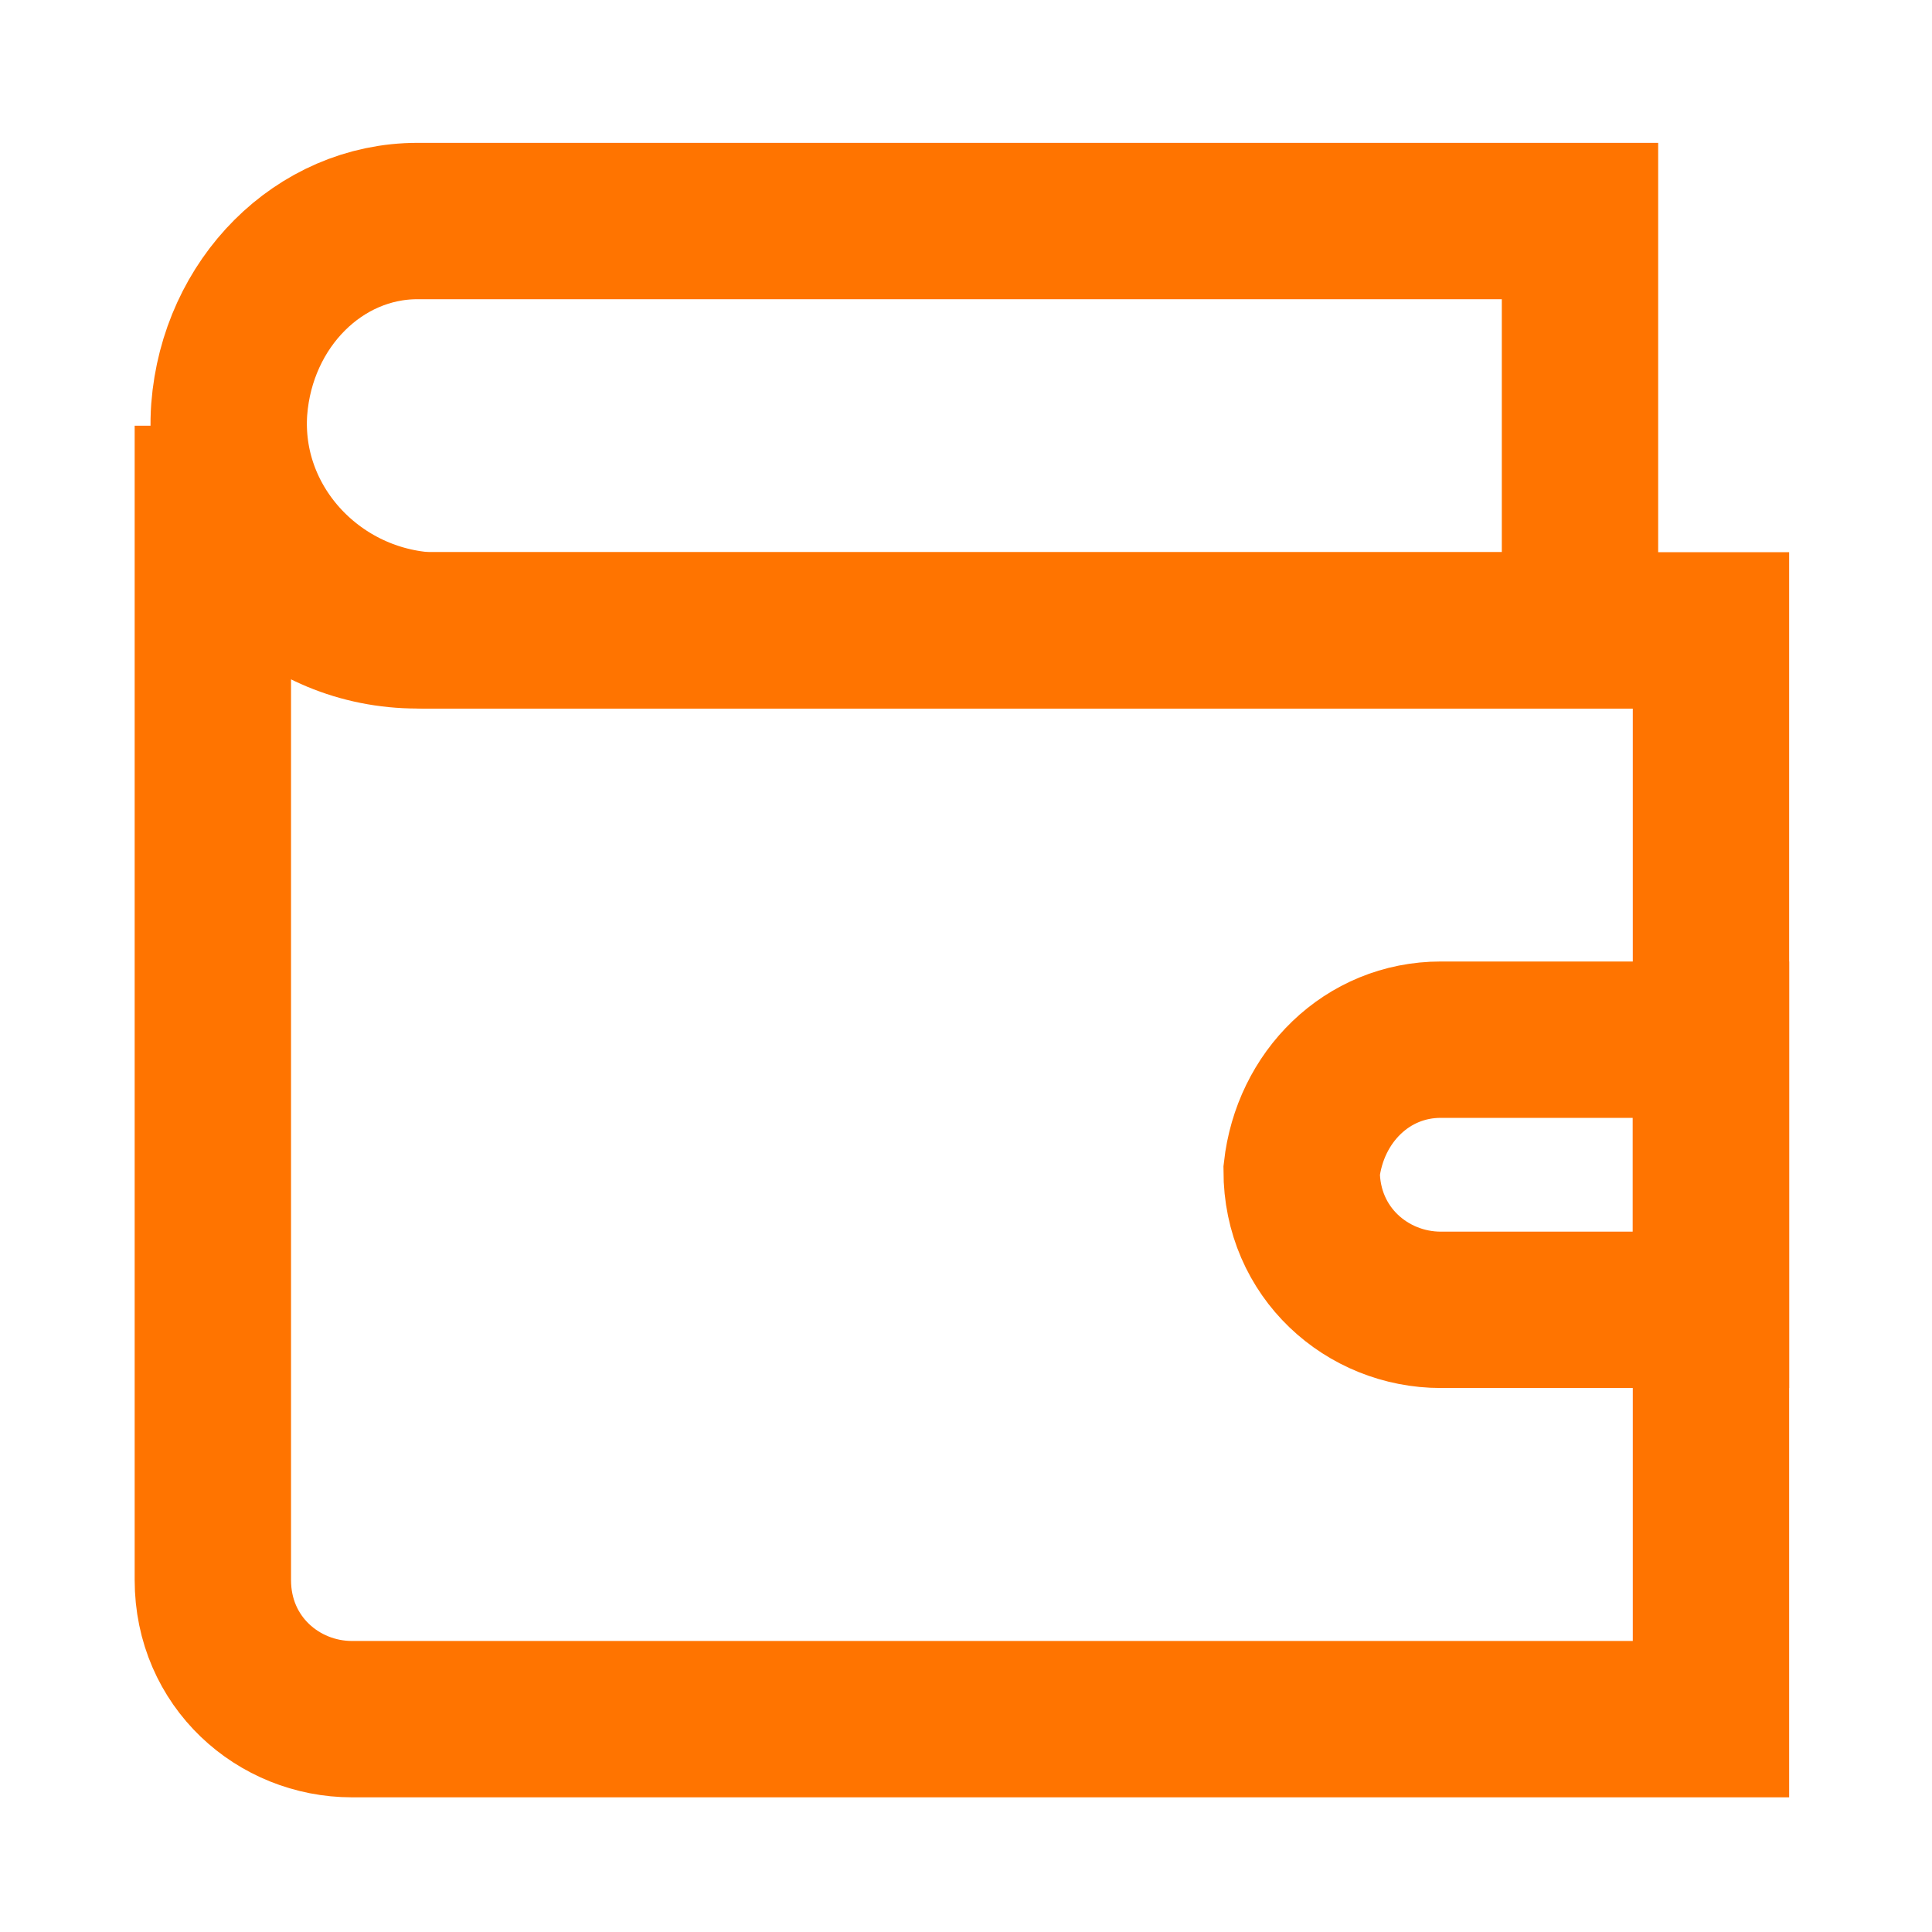
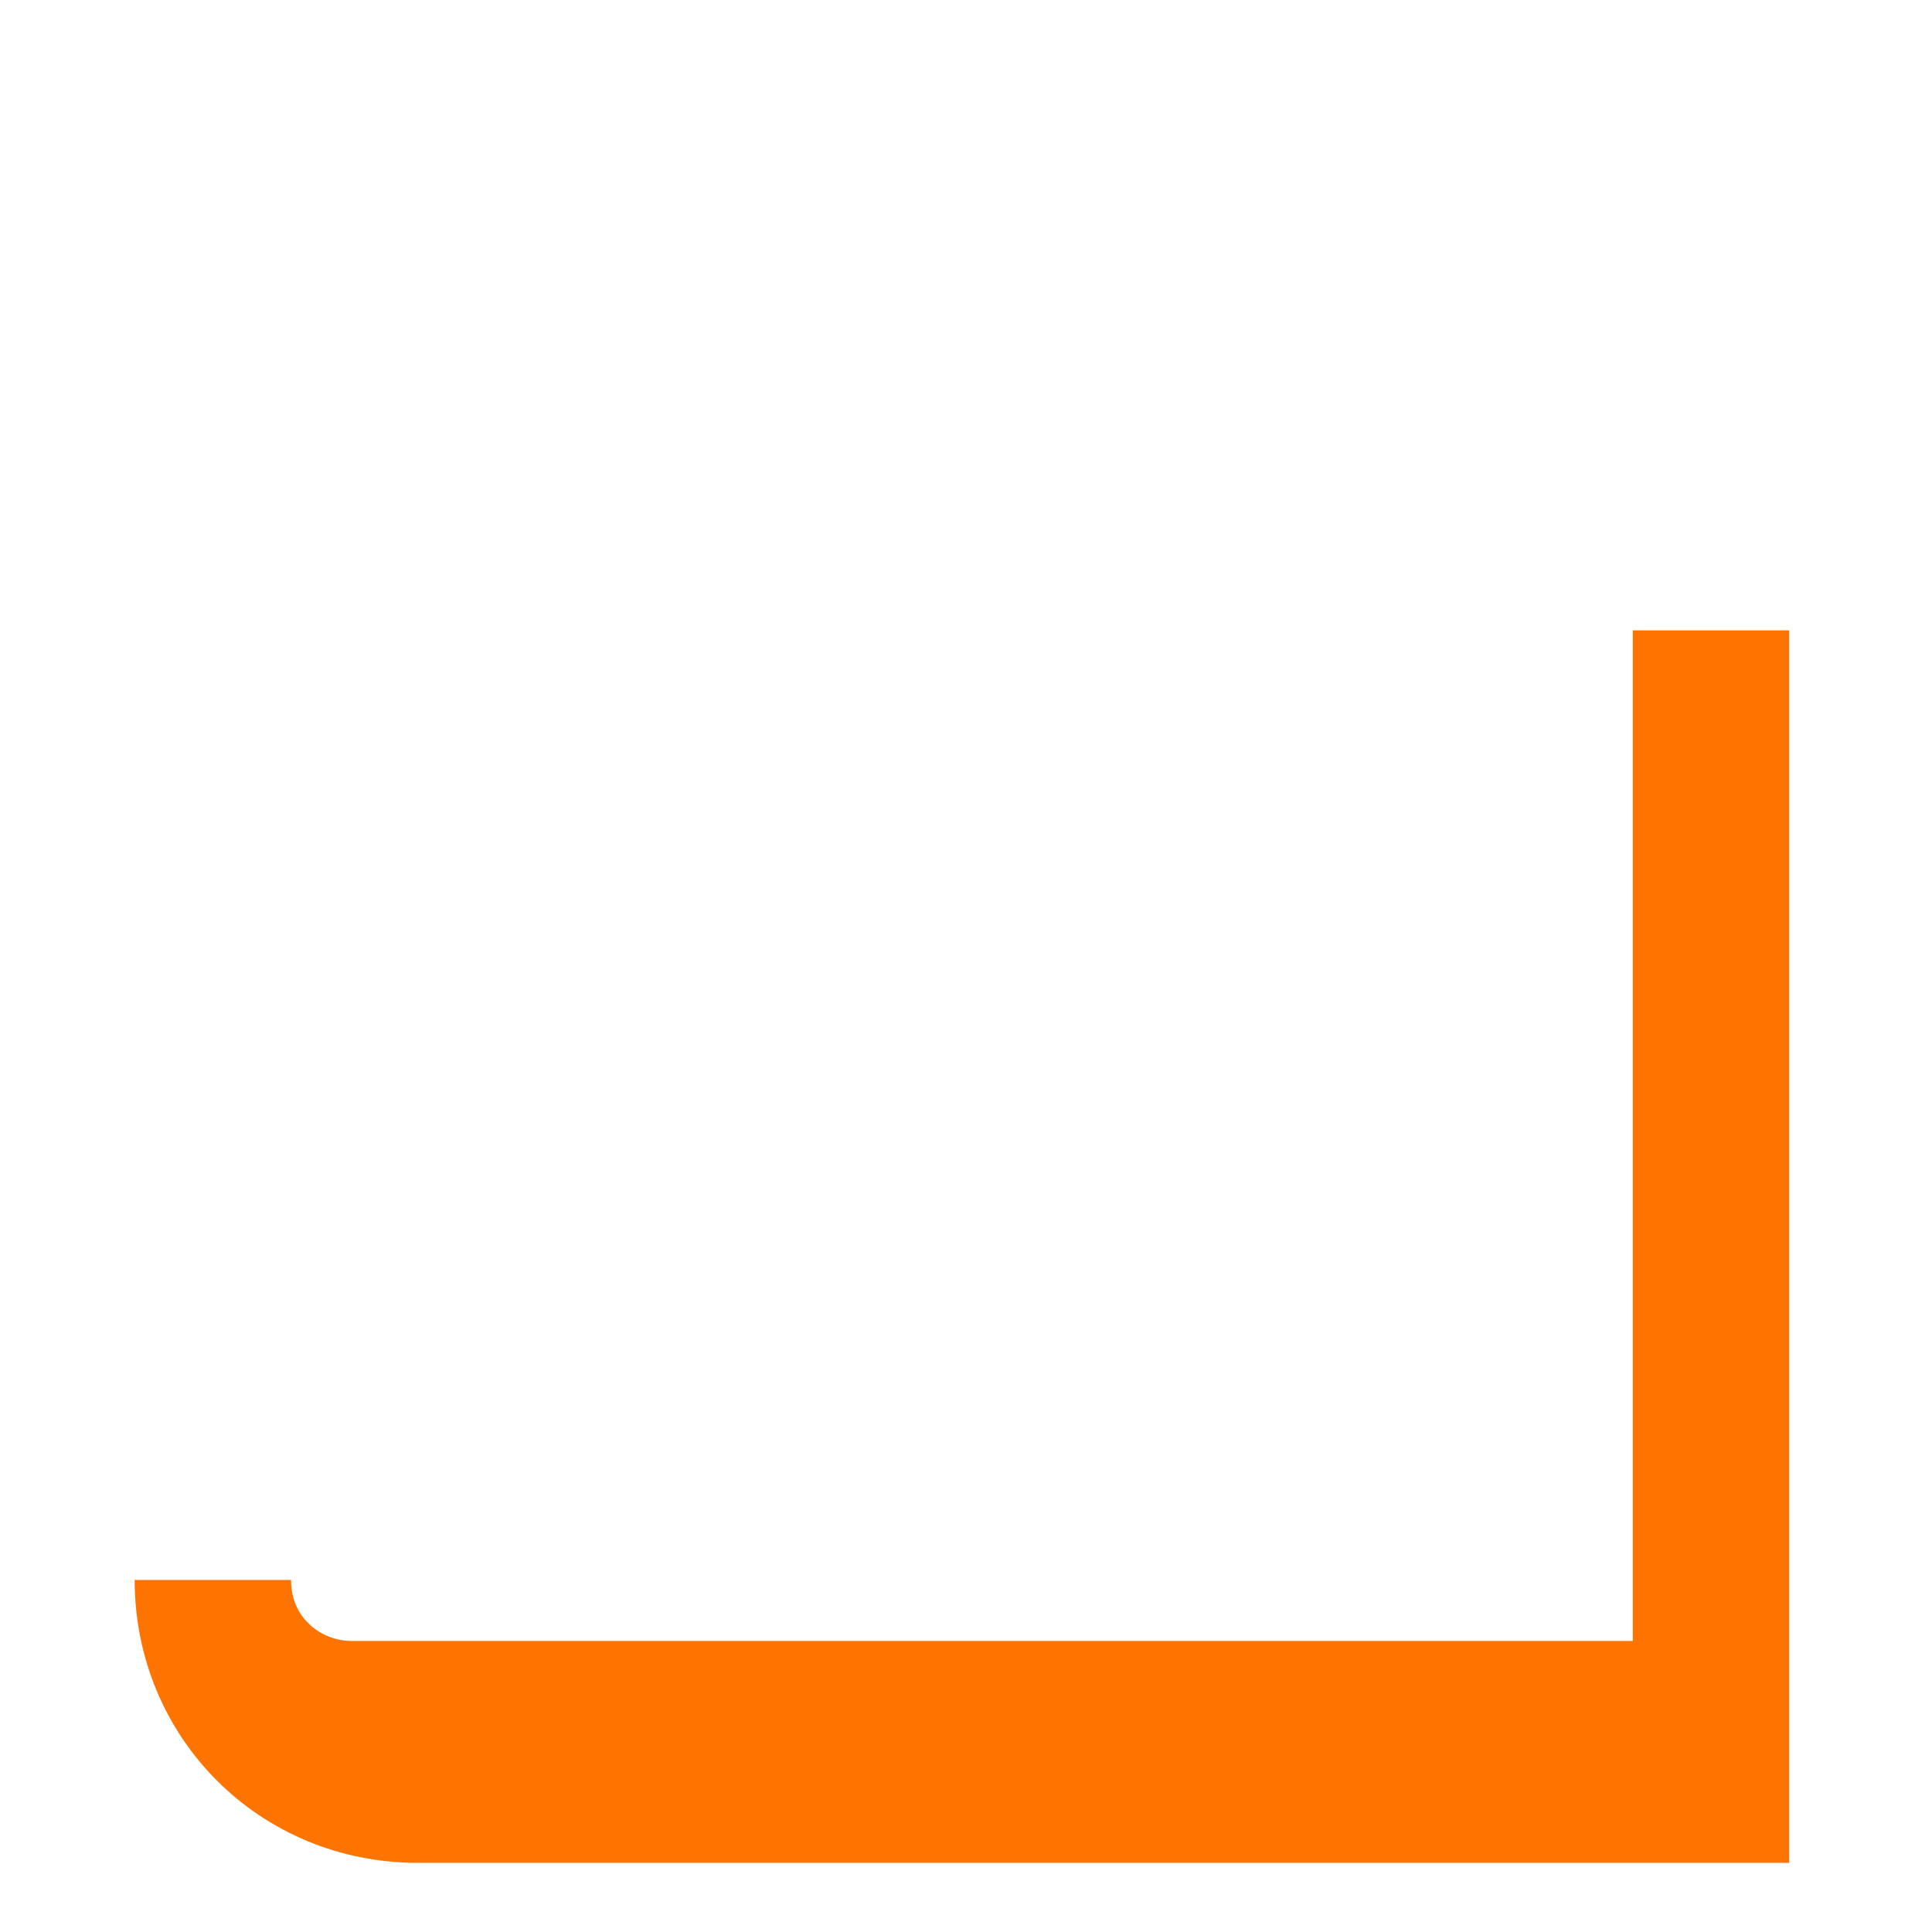
<svg xmlns="http://www.w3.org/2000/svg" version="1.1" id="Layer_1" x="0px" y="0px" viewBox="0 0 23.6 23.6" style="enable-background:new 0 0 23.6 23.6;" xml:space="preserve">
  <style type="text/css">
	.st0{fill:none;stroke:#FF7400;stroke-width:1.91;stroke-linecap:square;stroke-miterlimit:10;}
</style>
  <g id="wallet">
-     <path class="st0" d="M19.3,2.7v5H5.2C3.8,7.6,2.7,6.4,2.8,5c0.1-1.3,1.1-2.3,2.3-2.3H19.3z" />
-     <path class="st0" d="M17.6,12.7h3.3l0,0V16l0,0h-3.3c-0.9,0-1.7-0.7-1.7-1.7l0,0C16,13.4,16.7,12.7,17.6,12.7z" />
-     <path class="st0" d="M20.9,7.7v13.3H4.3c-0.9,0-1.7-0.7-1.7-1.7V5.2c0,1.4,1.1,2.5,2.5,2.5c0,0,0,0,0,0H20.9z" />
+     <path class="st0" d="M20.9,7.7v13.3H4.3c-0.9,0-1.7-0.7-1.7-1.7c0,1.4,1.1,2.5,2.5,2.5c0,0,0,0,0,0H20.9z" />
  </g>
</svg>